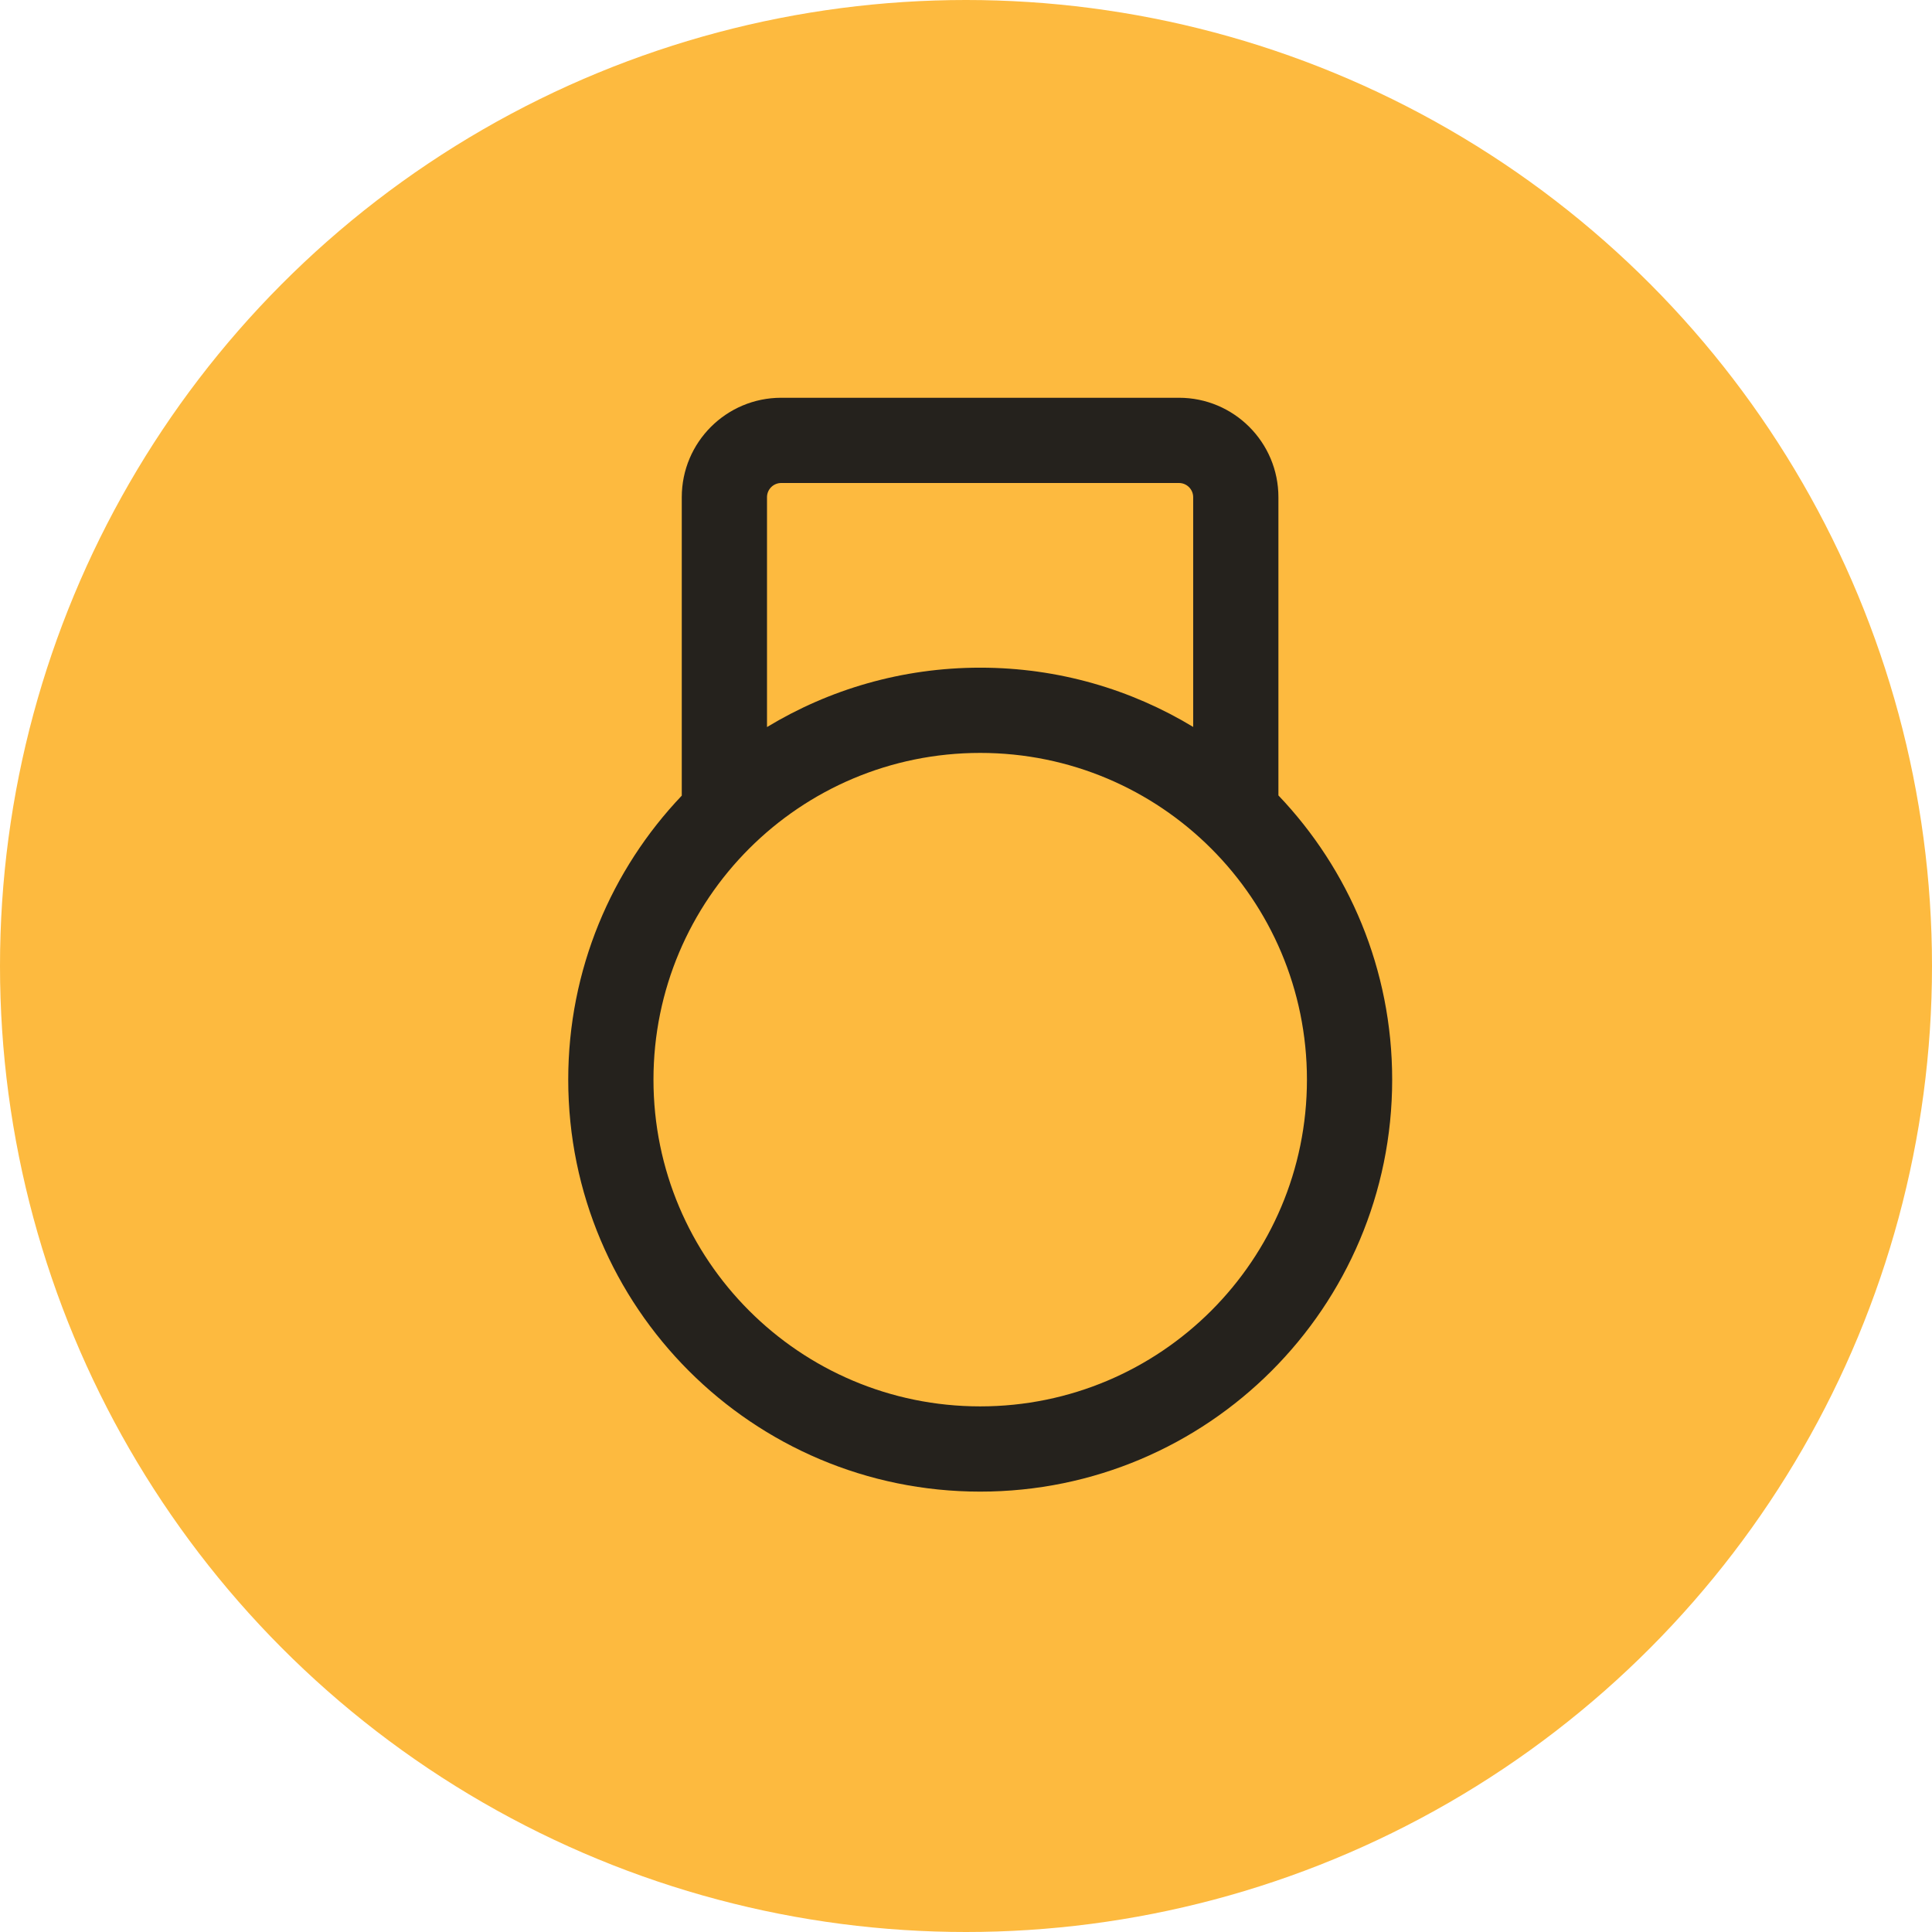
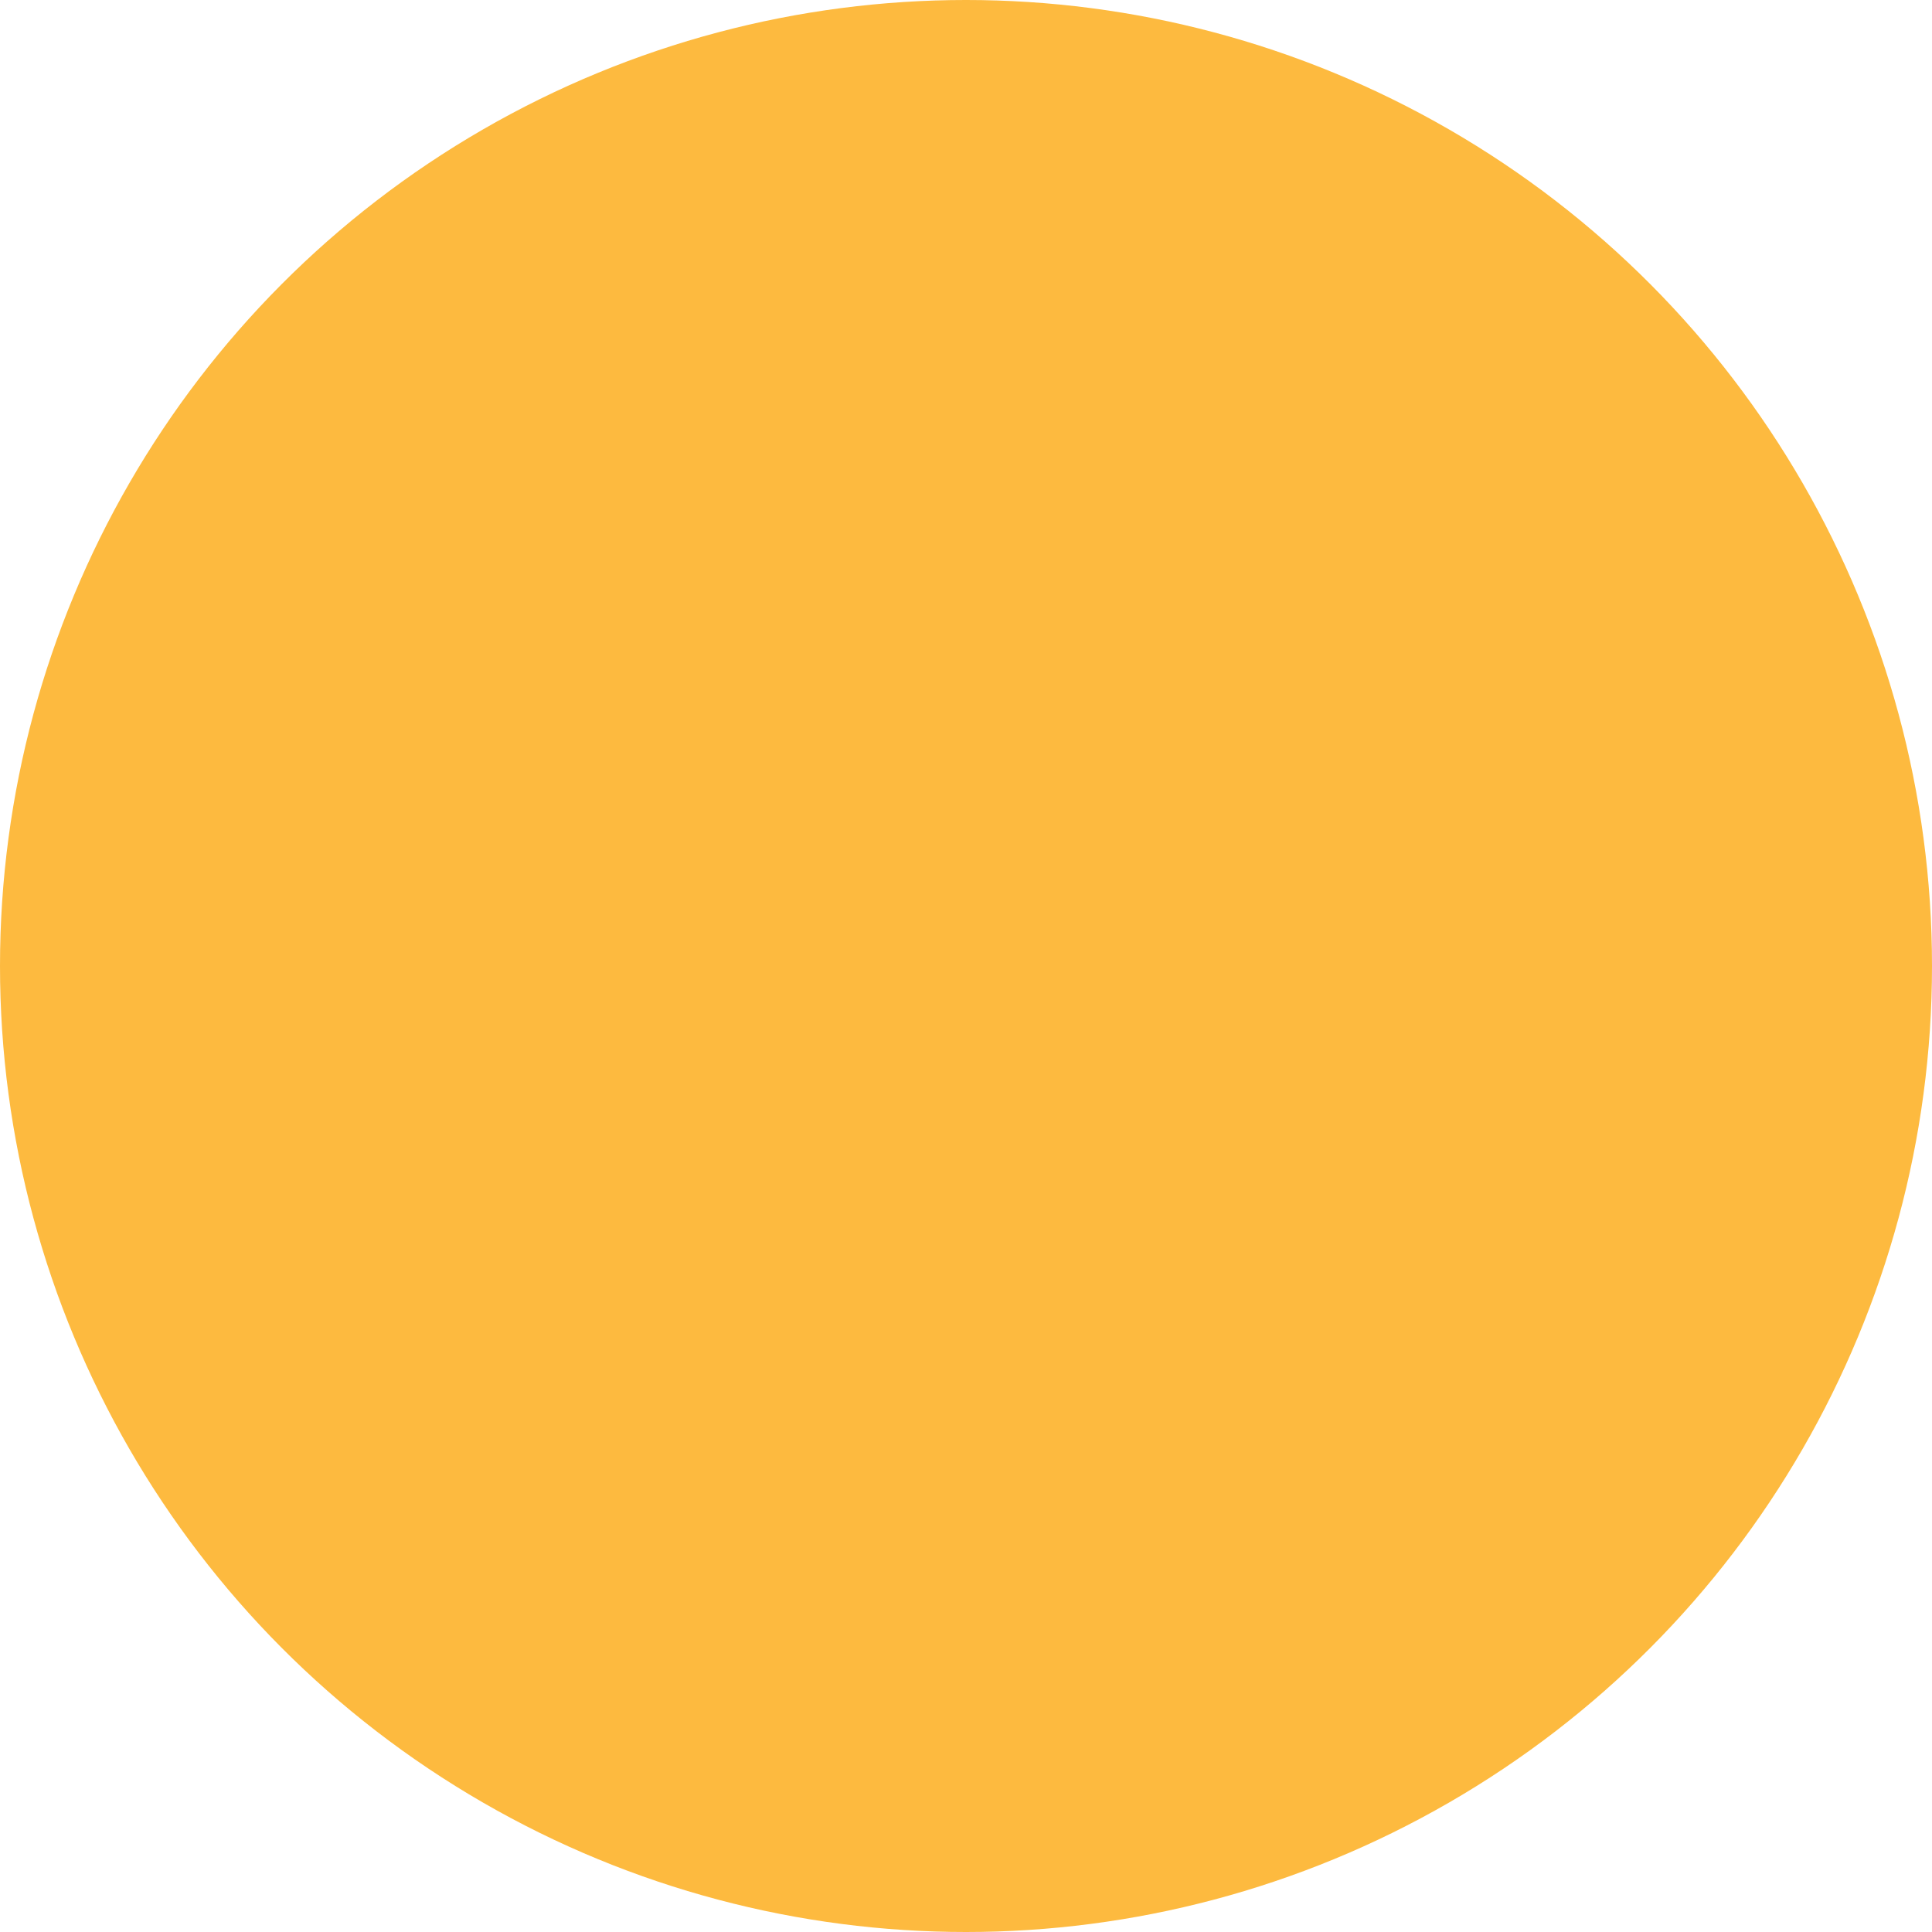
<svg xmlns="http://www.w3.org/2000/svg" width="34" height="34" viewBox="0 0 34 34" fill="none">
  <circle cx="17" cy="17" r="17" fill="#FDBA3F" />
-   <path fill-rule="evenodd" clip-rule="evenodd" d="M22.498 13.998C23.738 15.299 24.5 17.061 24.5 19C24.5 23.004 21.254 26.25 17.25 26.25C13.246 26.25 10 23.004 10 19C10 17.063 10.76 15.303 11.998 14.002L11.998 14L11.998 8.75C11.998 7.784 12.781 7 13.748 7H20.748C21.715 7 22.498 7.784 22.498 8.75V13.998ZM20.998 12.793V8.75C20.998 8.612 20.886 8.5 20.748 8.5L13.748 8.5C13.61 8.5 13.498 8.612 13.498 8.75L13.498 12.795C14.593 12.132 15.877 11.75 17.25 11.75C18.622 11.75 19.904 12.131 20.998 12.793ZM11.5 19C11.5 15.824 14.074 13.25 17.25 13.25C20.426 13.25 23 15.824 23 19C23 22.176 20.426 24.75 17.25 24.75C14.074 24.75 11.5 22.176 11.5 19Z" fill="#25221D" />
</svg>